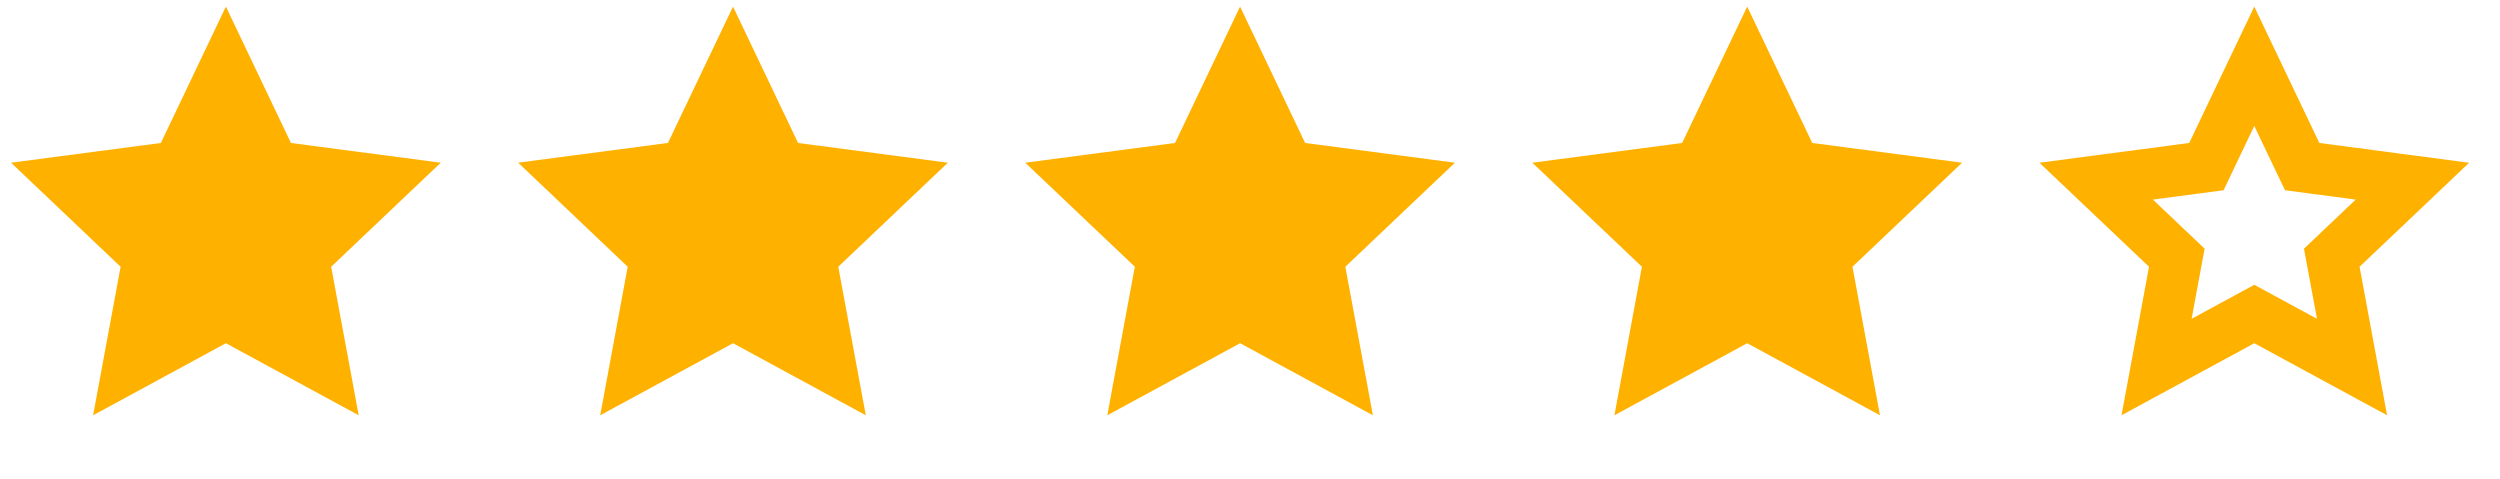
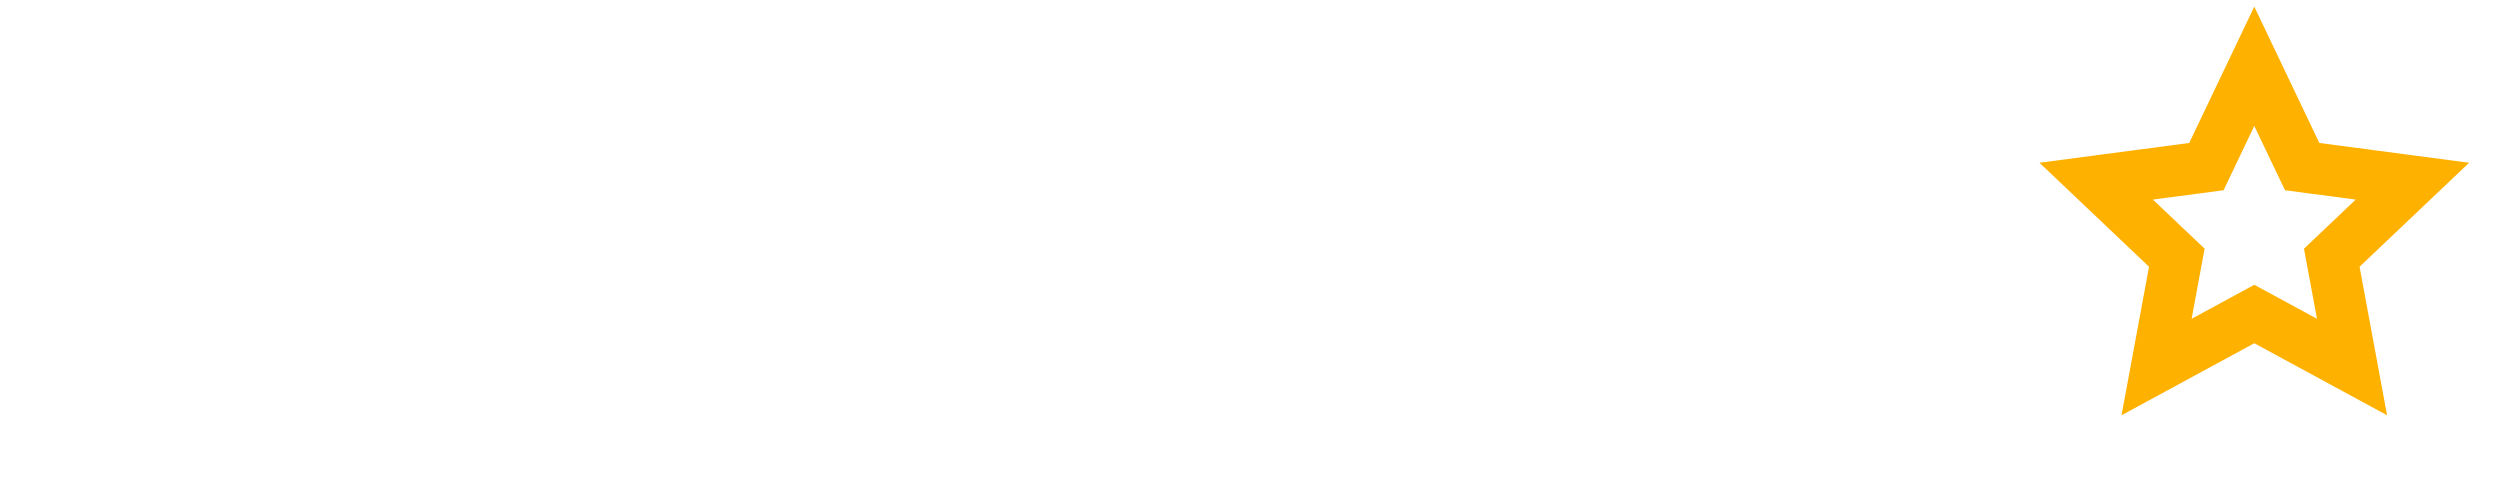
<svg xmlns="http://www.w3.org/2000/svg" width="73" height="14" fill="none">
-   <path fill="#FFB100" d="m6.596.193 1.9 3.982 4.374.576-3.2 3.038.804 4.337-3.878-2.104-3.877 2.104.803-4.337-3.2-3.038 4.375-.576zm14.808 0 1.9 3.982 4.373.576-3.2 3.038.804 4.337-3.877-2.104-3.878 2.104.803-4.337L15.13 4.75l4.374-.576zm14.806 0 1.9 3.982 4.374.576-3.2 3.038.804 4.337-3.877-2.104-3.878 2.104.804-4.337-3.2-3.038 4.374-.576zm14.808 0 1.9 3.982 4.374.576-3.2 3.038.803 4.337-3.877-2.104-3.877 2.104.803-4.337-3.2-3.038 4.374-.576z" />
  <path stroke="#FFB100" stroke-width="1.5" d="m65.825 1.935 1.223 2.563.176.367.403.053 2.816.372-2.06 1.955-.295.28.074.4.517 2.792-2.496-1.354-.358-.194-.357.194-2.496 1.354.517-2.792.074-.4-.295-.28-2.06-1.955 2.816-.372.403-.053.175-.367z" />
</svg>